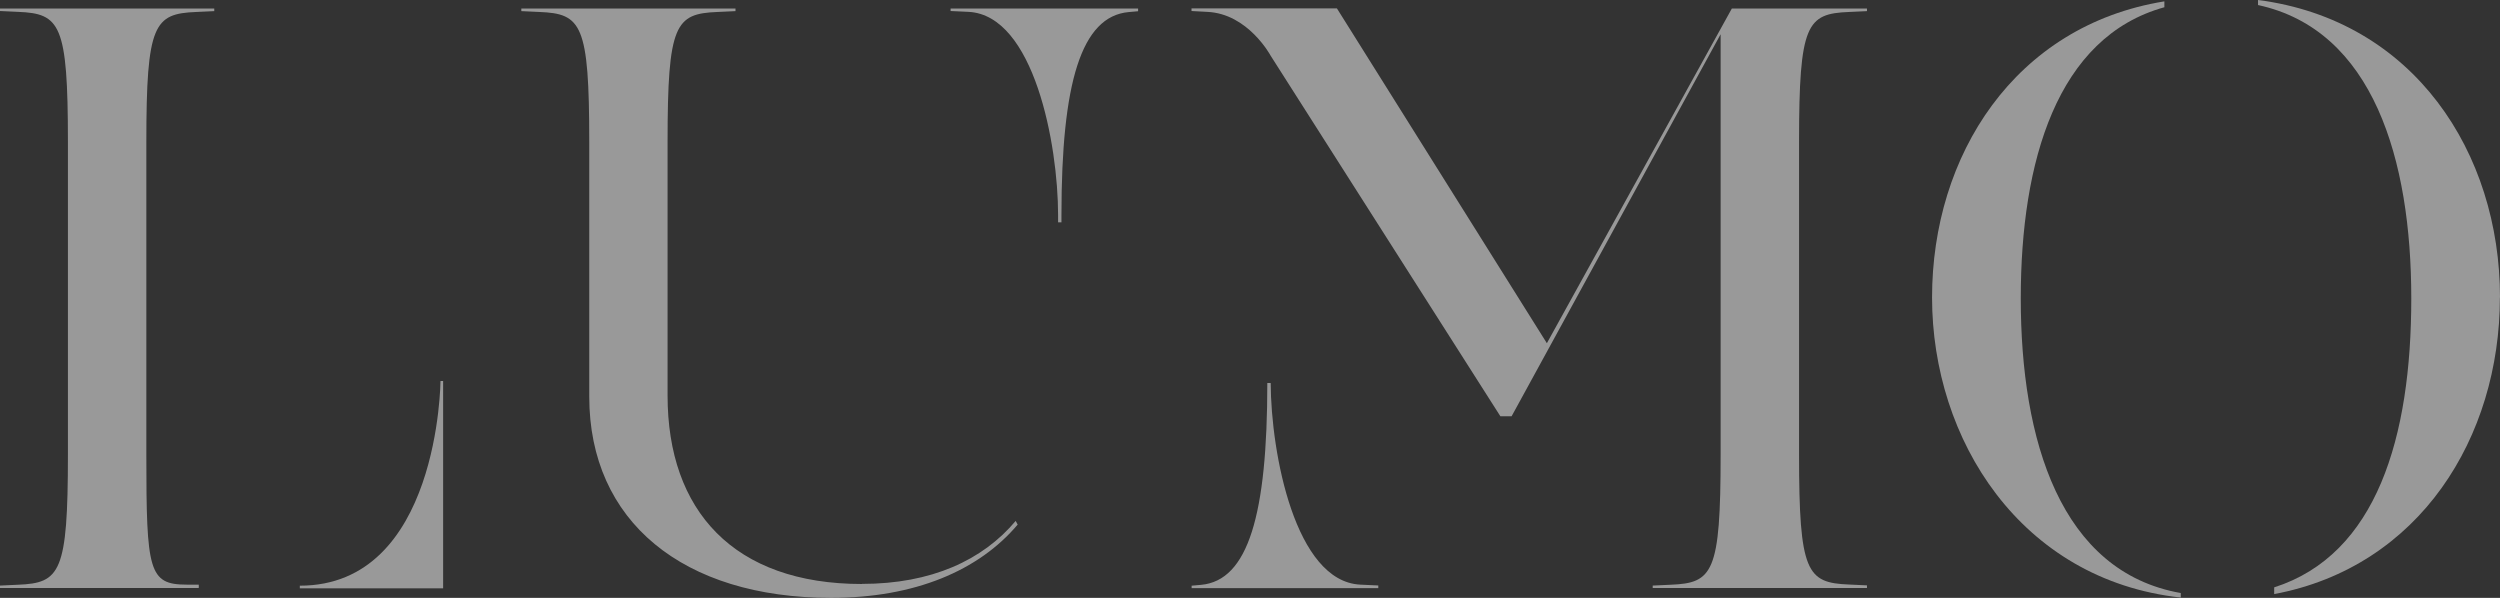
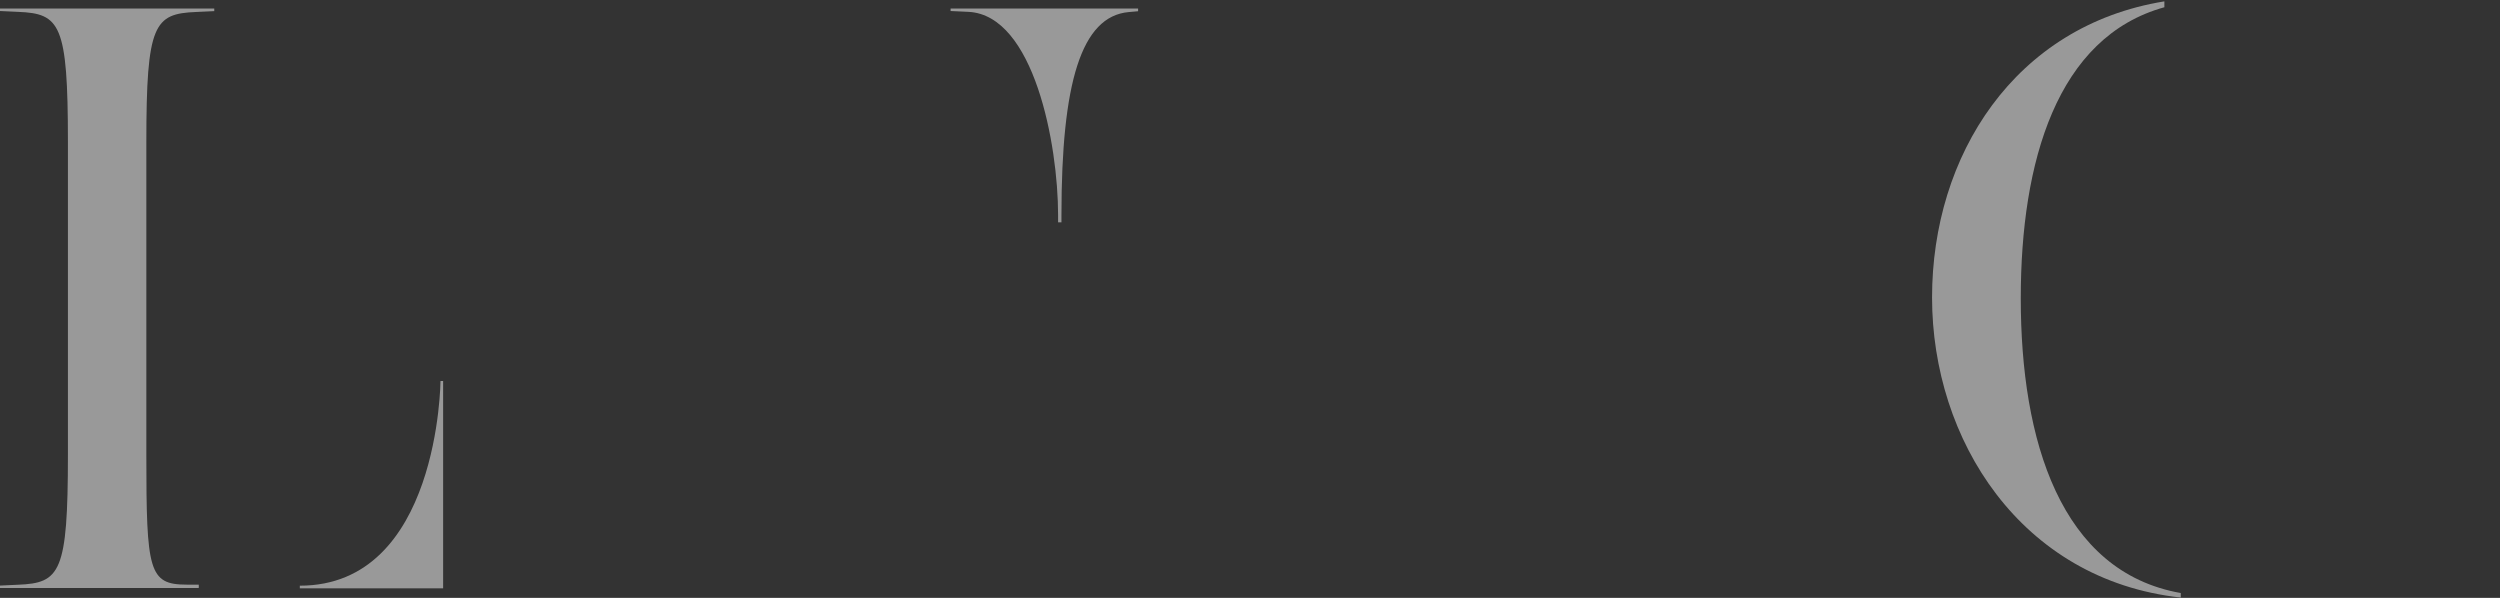
<svg xmlns="http://www.w3.org/2000/svg" id="_レイヤー_2" width="238.14" height="56.95" viewBox="0 0 238.14 56.95">
  <rect x="0" y="0" width="238.14" height="56.95" fill="#333333" stroke="none" />
  <defs>
    <style>.cls-1{fill:#fff;}.cls-2{opacity:.5;}</style>
  </defs>
  <g id="design">
    <g id="_レイヤー_2-2" class="cls-2">
      <g id="layer_1">
        <path class="cls-1" d="M28.56,55.79v.25h13.65v-19.75h-.25s-.12,19.5-13.4,19.5Z" />
        <path class="cls-1" d="M0,1.05l1.72,.08c4.01,.16,4.75,1.15,4.75,12.37v29.83c0,11.23-.74,12.21-4.75,12.37l-1.72,.08v.23H18.93c.01-.11,.01-.21,0-.32h-1.15c-3.61,0-3.84-1.31-3.84-12.37V13.51c0-11.23,.74-12.21,4.75-12.37l1.72-.08v-.25H0v.25Z" />
-         <path class="cls-1" d="M82.11,55.63c-12.21,0-18.52-6.97-18.52-17.95V13.51c0-11.23,.74-12.21,4.75-12.37l1.72-.08v-.25h-20.4v.25l1.72,.08c4.01,.16,4.75,1.15,4.75,12.37v24.27c0,11.88,8.93,19.17,23.03,19.17,8,0,14.09-2.61,17.78-6.98-.06-.13-.11-.17-.19-.35-3.14,3.74-8.03,6-14.64,6Z" />
        <path class="cls-1" d="M90.55,1.05l1.72,.08c6.23,.33,8.52,12.63,8.52,19.36v.69h.32v-.69c0-12.62,1.89-18.93,6.4-19.34l.9-.08v-.26h-17.86v.25Z" />
-         <path class="cls-1" d="M121.04,36.48h-.32c0,12.55-1.82,18.82-6.31,19.23l-.9,.08v.23h17.78v-.25l-1.72-.08c-6.19-.31-8.5-12.48-8.53-19.22Z" />
-         <path class="cls-1" d="M147.34,32.68L127.35,.8h-13.85v.25l1.48,.08c3.91,.16,6.06,4.18,6.06,4.18l21.88,34.34h1.07L163.9,3.26V43.33c0,11.23-.74,12.21-4.75,12.37l-1.72,.08v.23h20.41v-.25l-1.72-.08c-4.01-.16-4.75-1.15-4.75-12.37V13.51c0-11.23,.74-12.21,4.75-12.37l1.72-.08v-.25h-12.87l-17.62,31.88Z" />
        <path class="cls-1" d="M192.49,28.42c0-13.02,3.44-24.9,13.68-27.73V.13c-14.27,2.31-22.13,14.69-22.13,28.21s8.43,26.91,23.69,28.58v-.43c-11.46-2.02-15.24-14.55-15.24-28.06Z" />
-         <path class="cls-1" d="M238.14,28.34c0-13.8-8.2-26.42-23.05-28.34V.48c10.96,2.37,14.6,14.69,14.6,27.94s-3.3,24.41-13.06,27.53v.64c13.87-2.6,21.5-14.94,21.5-28.26Z" />
      </g>
    </g>
  </g>
</svg>